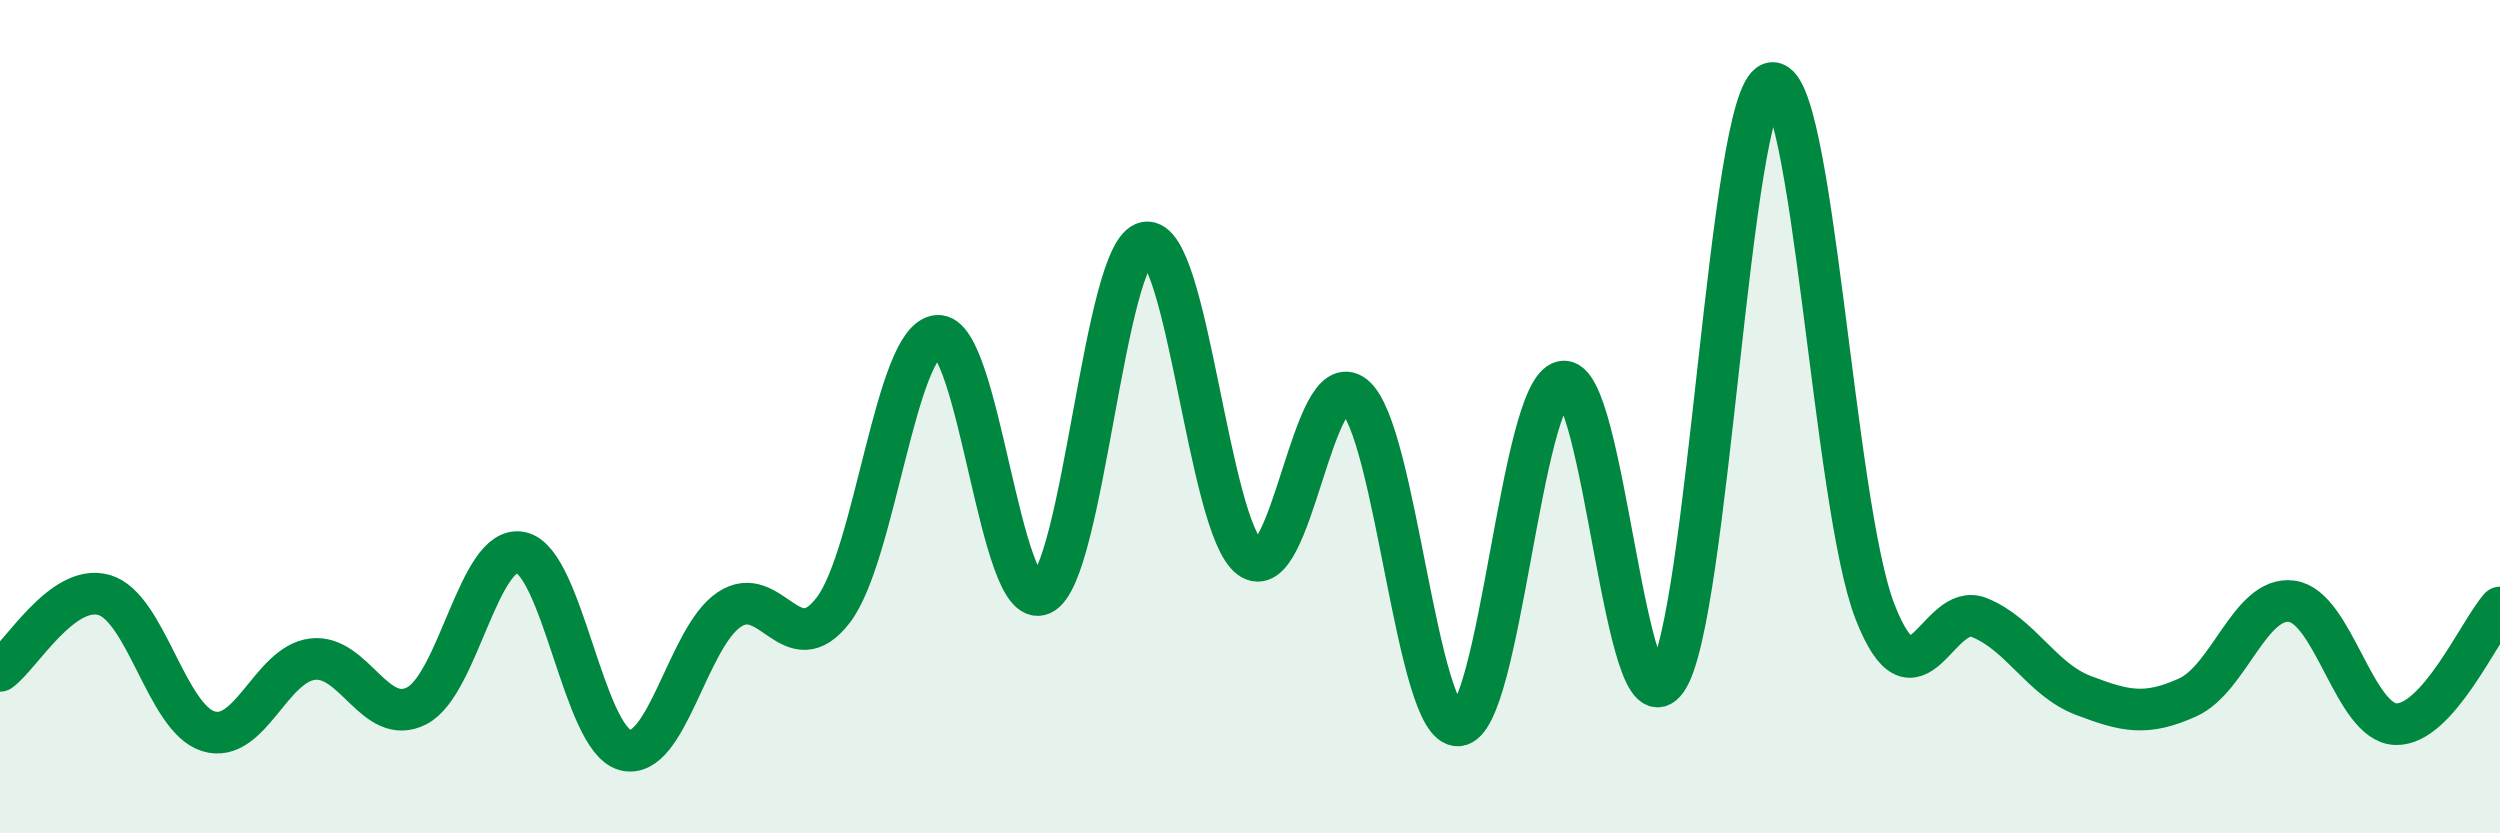
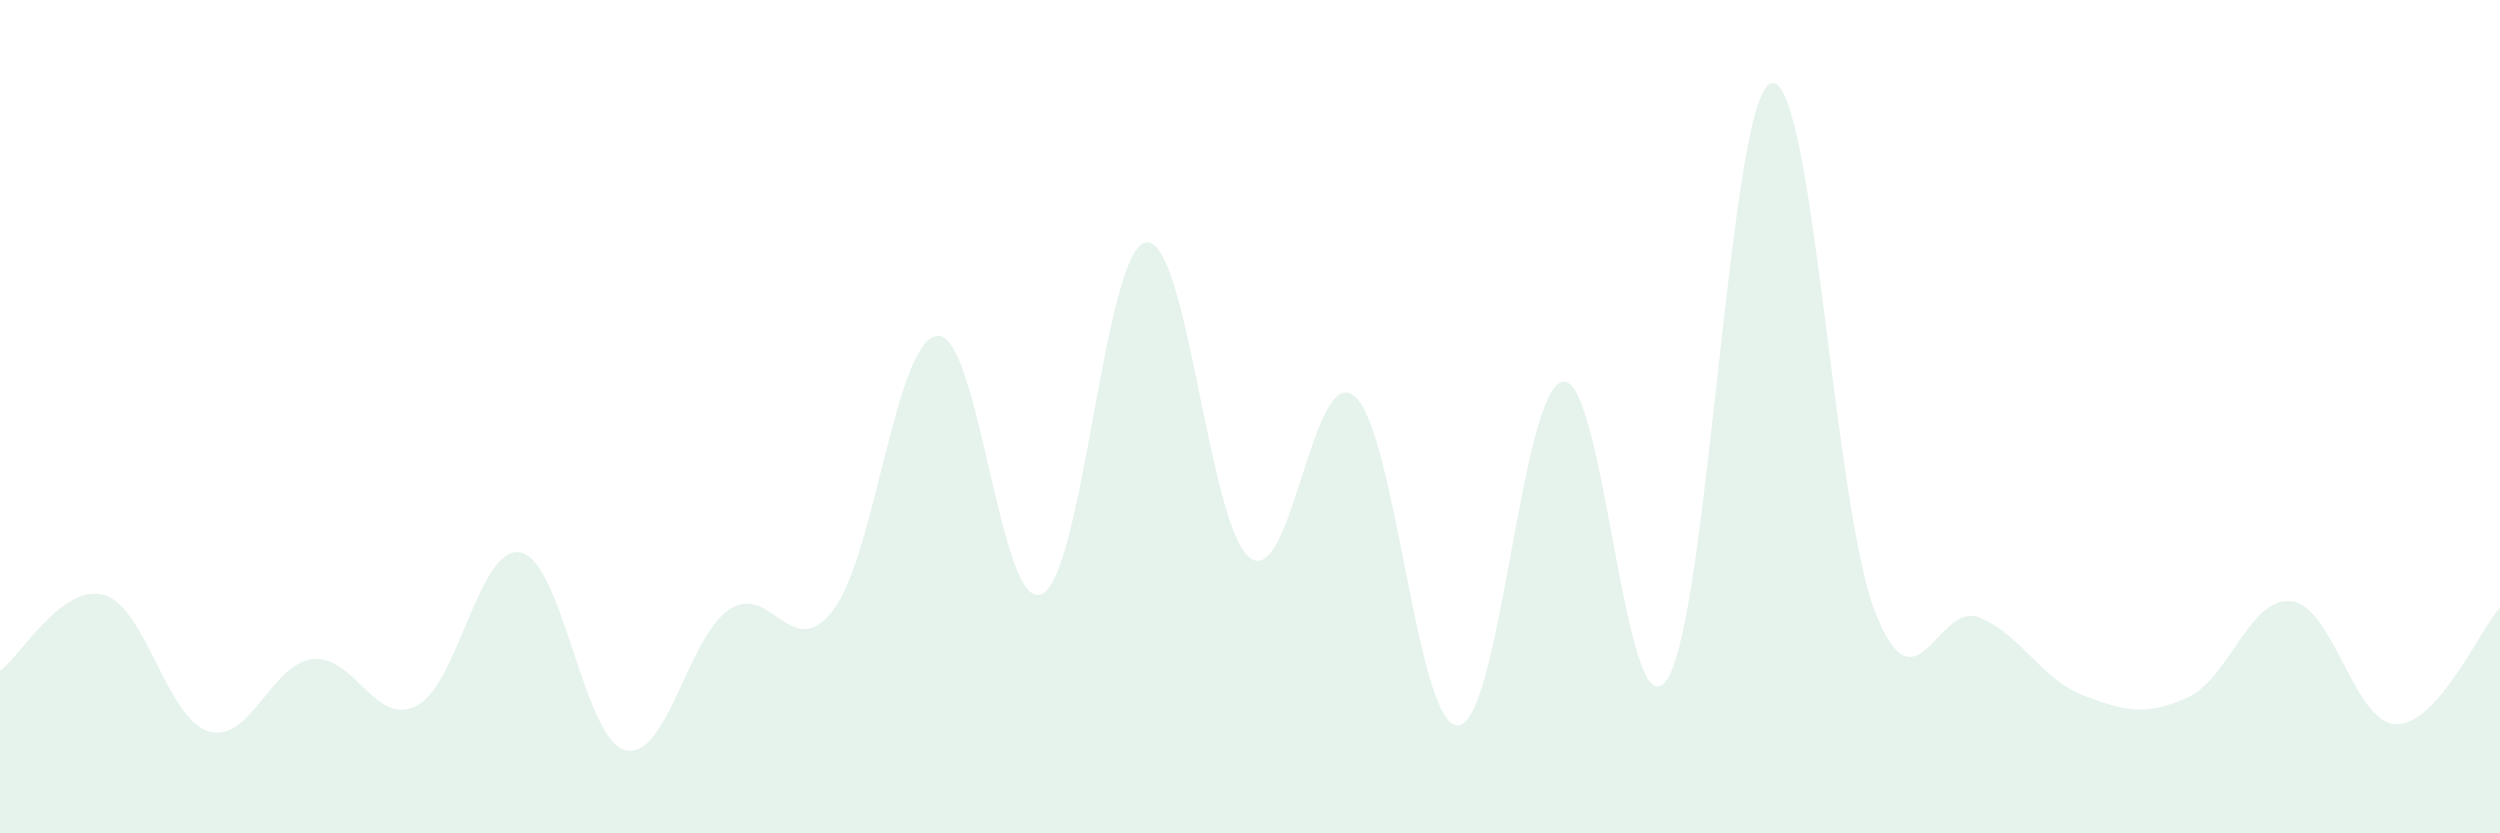
<svg xmlns="http://www.w3.org/2000/svg" width="60" height="20" viewBox="0 0 60 20">
  <path d="M 0,16.1 C 0.5,15.74 1.5,13.99 2.5,14.28 C 3.5,14.57 4,17.24 5,17.55 C 6,17.86 6.5,15.94 7.5,15.82 C 8.5,15.7 9,17.45 10,16.94 C 11,16.43 11.5,13.05 12.5,13.26 C 13.5,13.47 14,17.73 15,18 C 16,18.27 16.5,15.3 17.5,14.63 C 18.5,13.96 19,15.95 20,14.64 C 21,13.33 21.5,8.14 22.5,8.06 C 23.5,7.98 24,14.71 25,14.26 C 26,13.81 26.5,5.99 27.5,5.82 C 28.5,5.65 29,12.65 30,13.39 C 31,14.13 31.5,8.7 32.5,9.5 C 33.5,10.3 34,17.48 35,17.41 C 36,17.34 36.5,9.38 37.5,9.16 C 38.5,8.94 39,17.75 40,16.32 C 41,14.89 41.5,2.33 42.5,2 C 43.5,1.67 44,12.12 45,14.68 C 46,17.24 46.5,14.42 47.5,14.82 C 48.5,15.22 49,16.31 50,16.69 C 51,17.07 51.5,17.19 52.5,16.74 C 53.5,16.29 54,14.3 55,14.43 C 56,14.56 56.5,17.35 57.5,17.38 C 58.5,17.41 59.5,15.14 60,14.58L60 20L0 20Z" fill="#008740" opacity="0.1" stroke-linecap="round" stroke-linejoin="round" />
-   <path d="M 0,16.1 C 0.5,15.74 1.5,13.99 2.5,14.28 C 3.5,14.57 4,17.24 5,17.55 C 6,17.86 6.5,15.94 7.5,15.82 C 8.5,15.7 9,17.45 10,16.94 C 11,16.43 11.5,13.05 12.5,13.26 C 13.5,13.47 14,17.73 15,18 C 16,18.27 16.5,15.3 17.5,14.63 C 18.5,13.96 19,15.95 20,14.64 C 21,13.33 21.5,8.14 22.5,8.06 C 23.5,7.98 24,14.71 25,14.26 C 26,13.81 26.5,5.99 27.5,5.82 C 28.5,5.65 29,12.65 30,13.39 C 31,14.13 31.5,8.7 32.5,9.5 C 33.5,10.3 34,17.48 35,17.41 C 36,17.34 36.5,9.38 37.5,9.16 C 38.5,8.94 39,17.75 40,16.32 C 41,14.89 41.5,2.33 42.5,2 C 43.5,1.67 44,12.12 45,14.68 C 46,17.24 46.5,14.42 47.5,14.82 C 48.5,15.22 49,16.31 50,16.69 C 51,17.07 51.5,17.19 52.5,16.74 C 53.5,16.29 54,14.3 55,14.43 C 56,14.56 56.5,17.35 57.5,17.38 C 58.5,17.41 59.5,15.14 60,14.58" stroke="#008740" stroke-width="1" fill="none" stroke-linecap="round" stroke-linejoin="round" />
</svg>